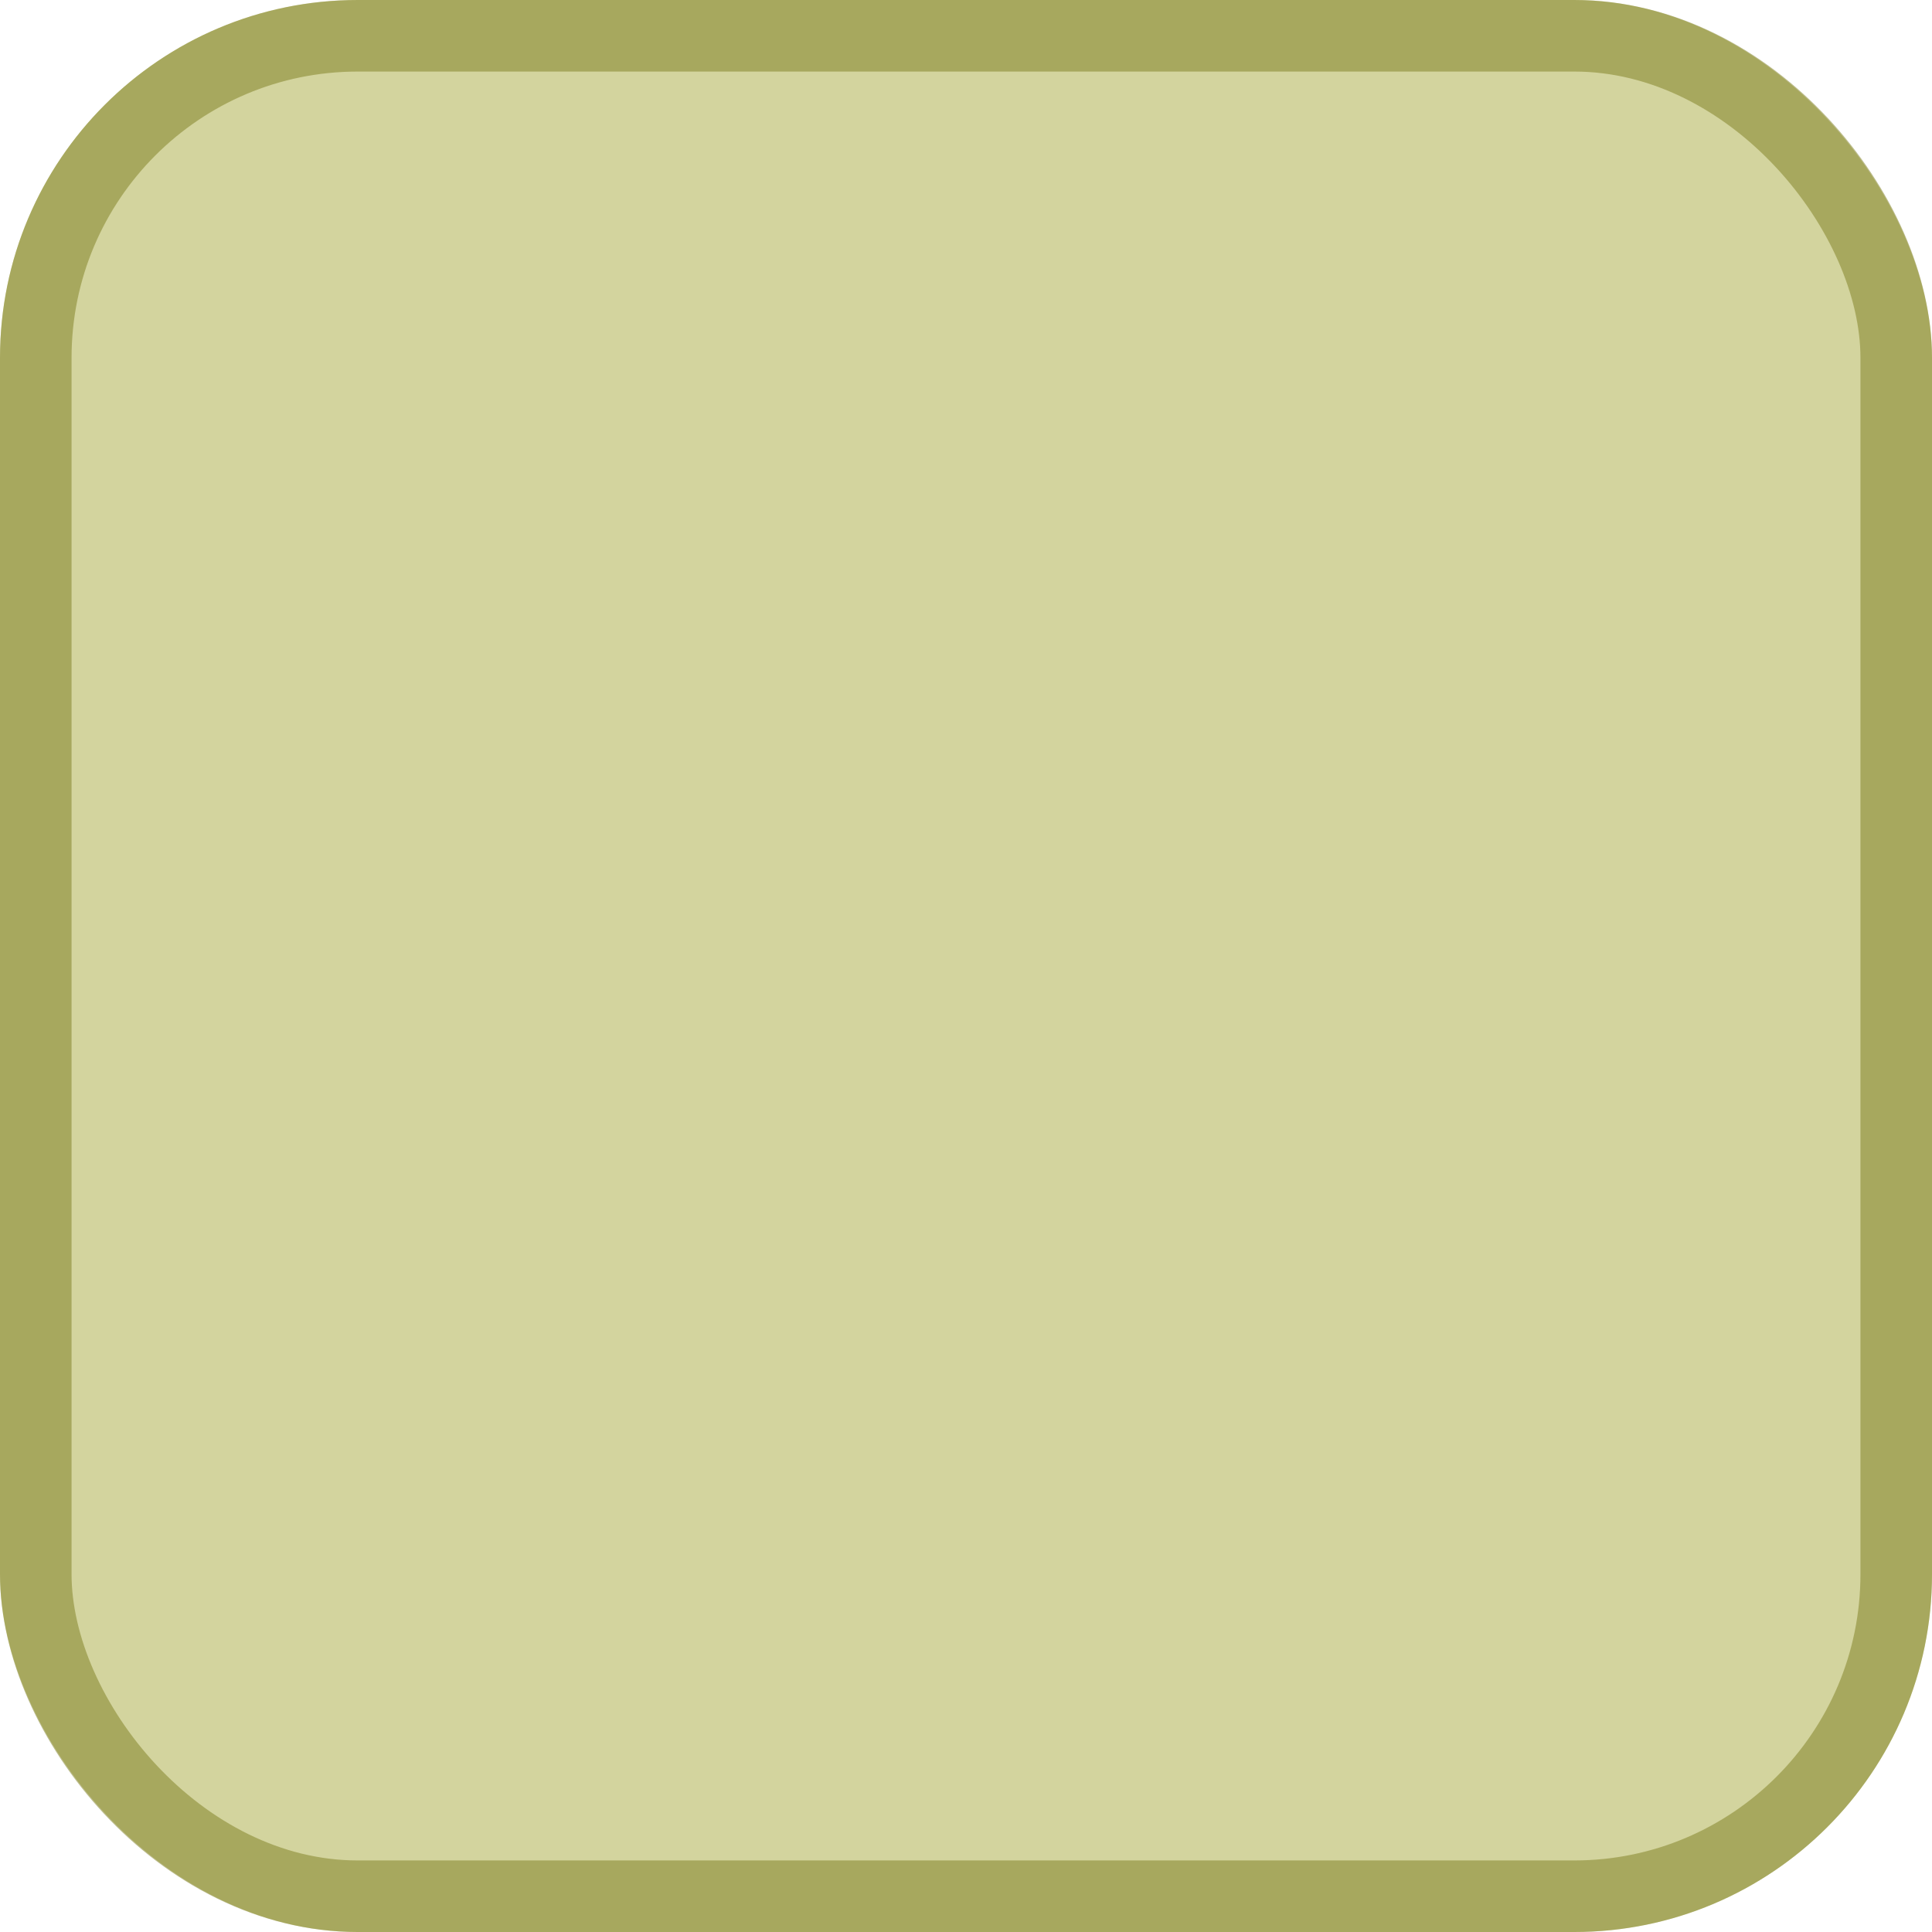
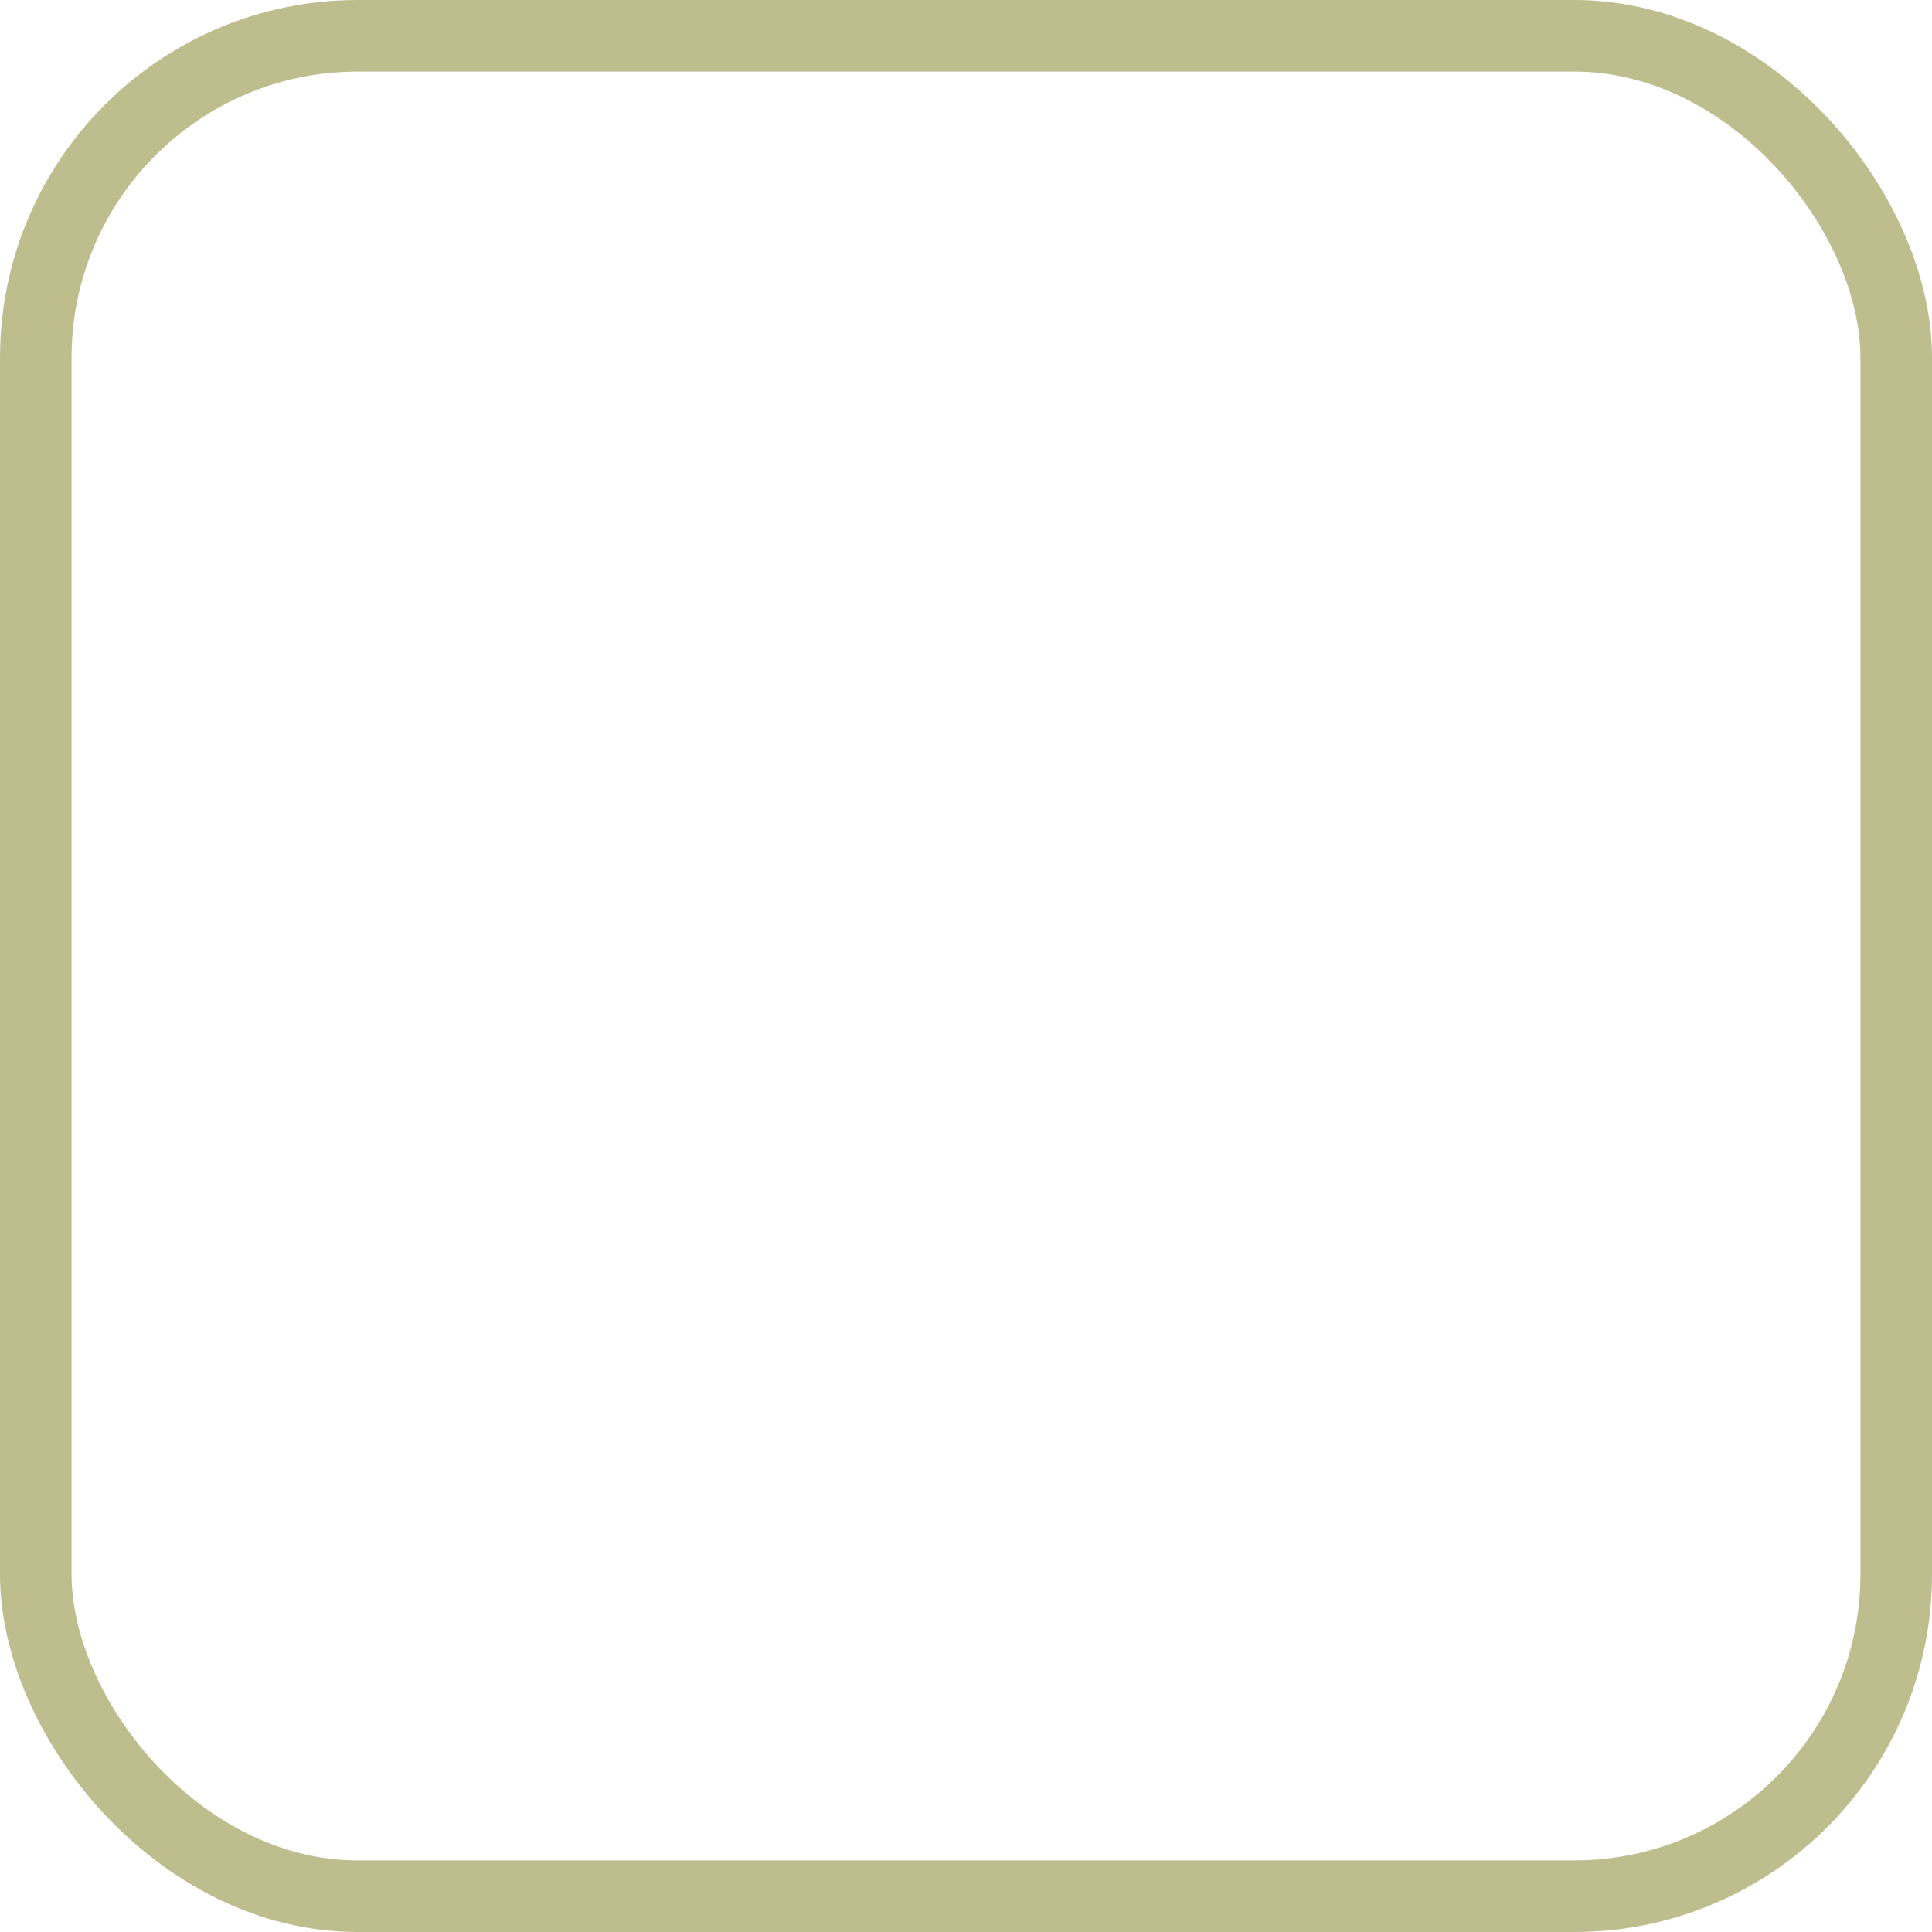
<svg xmlns="http://www.w3.org/2000/svg" width="27" height="27" viewBox="0 0 27 27" fill="none">
-   <rect width="27" height="27" rx="5" fill="#D3D49E" />
  <rect x="0.5" y="0.5" width="26" height="26" rx="4.5" stroke="#7C7D1F" stroke-opacity="0.5" />
</svg>